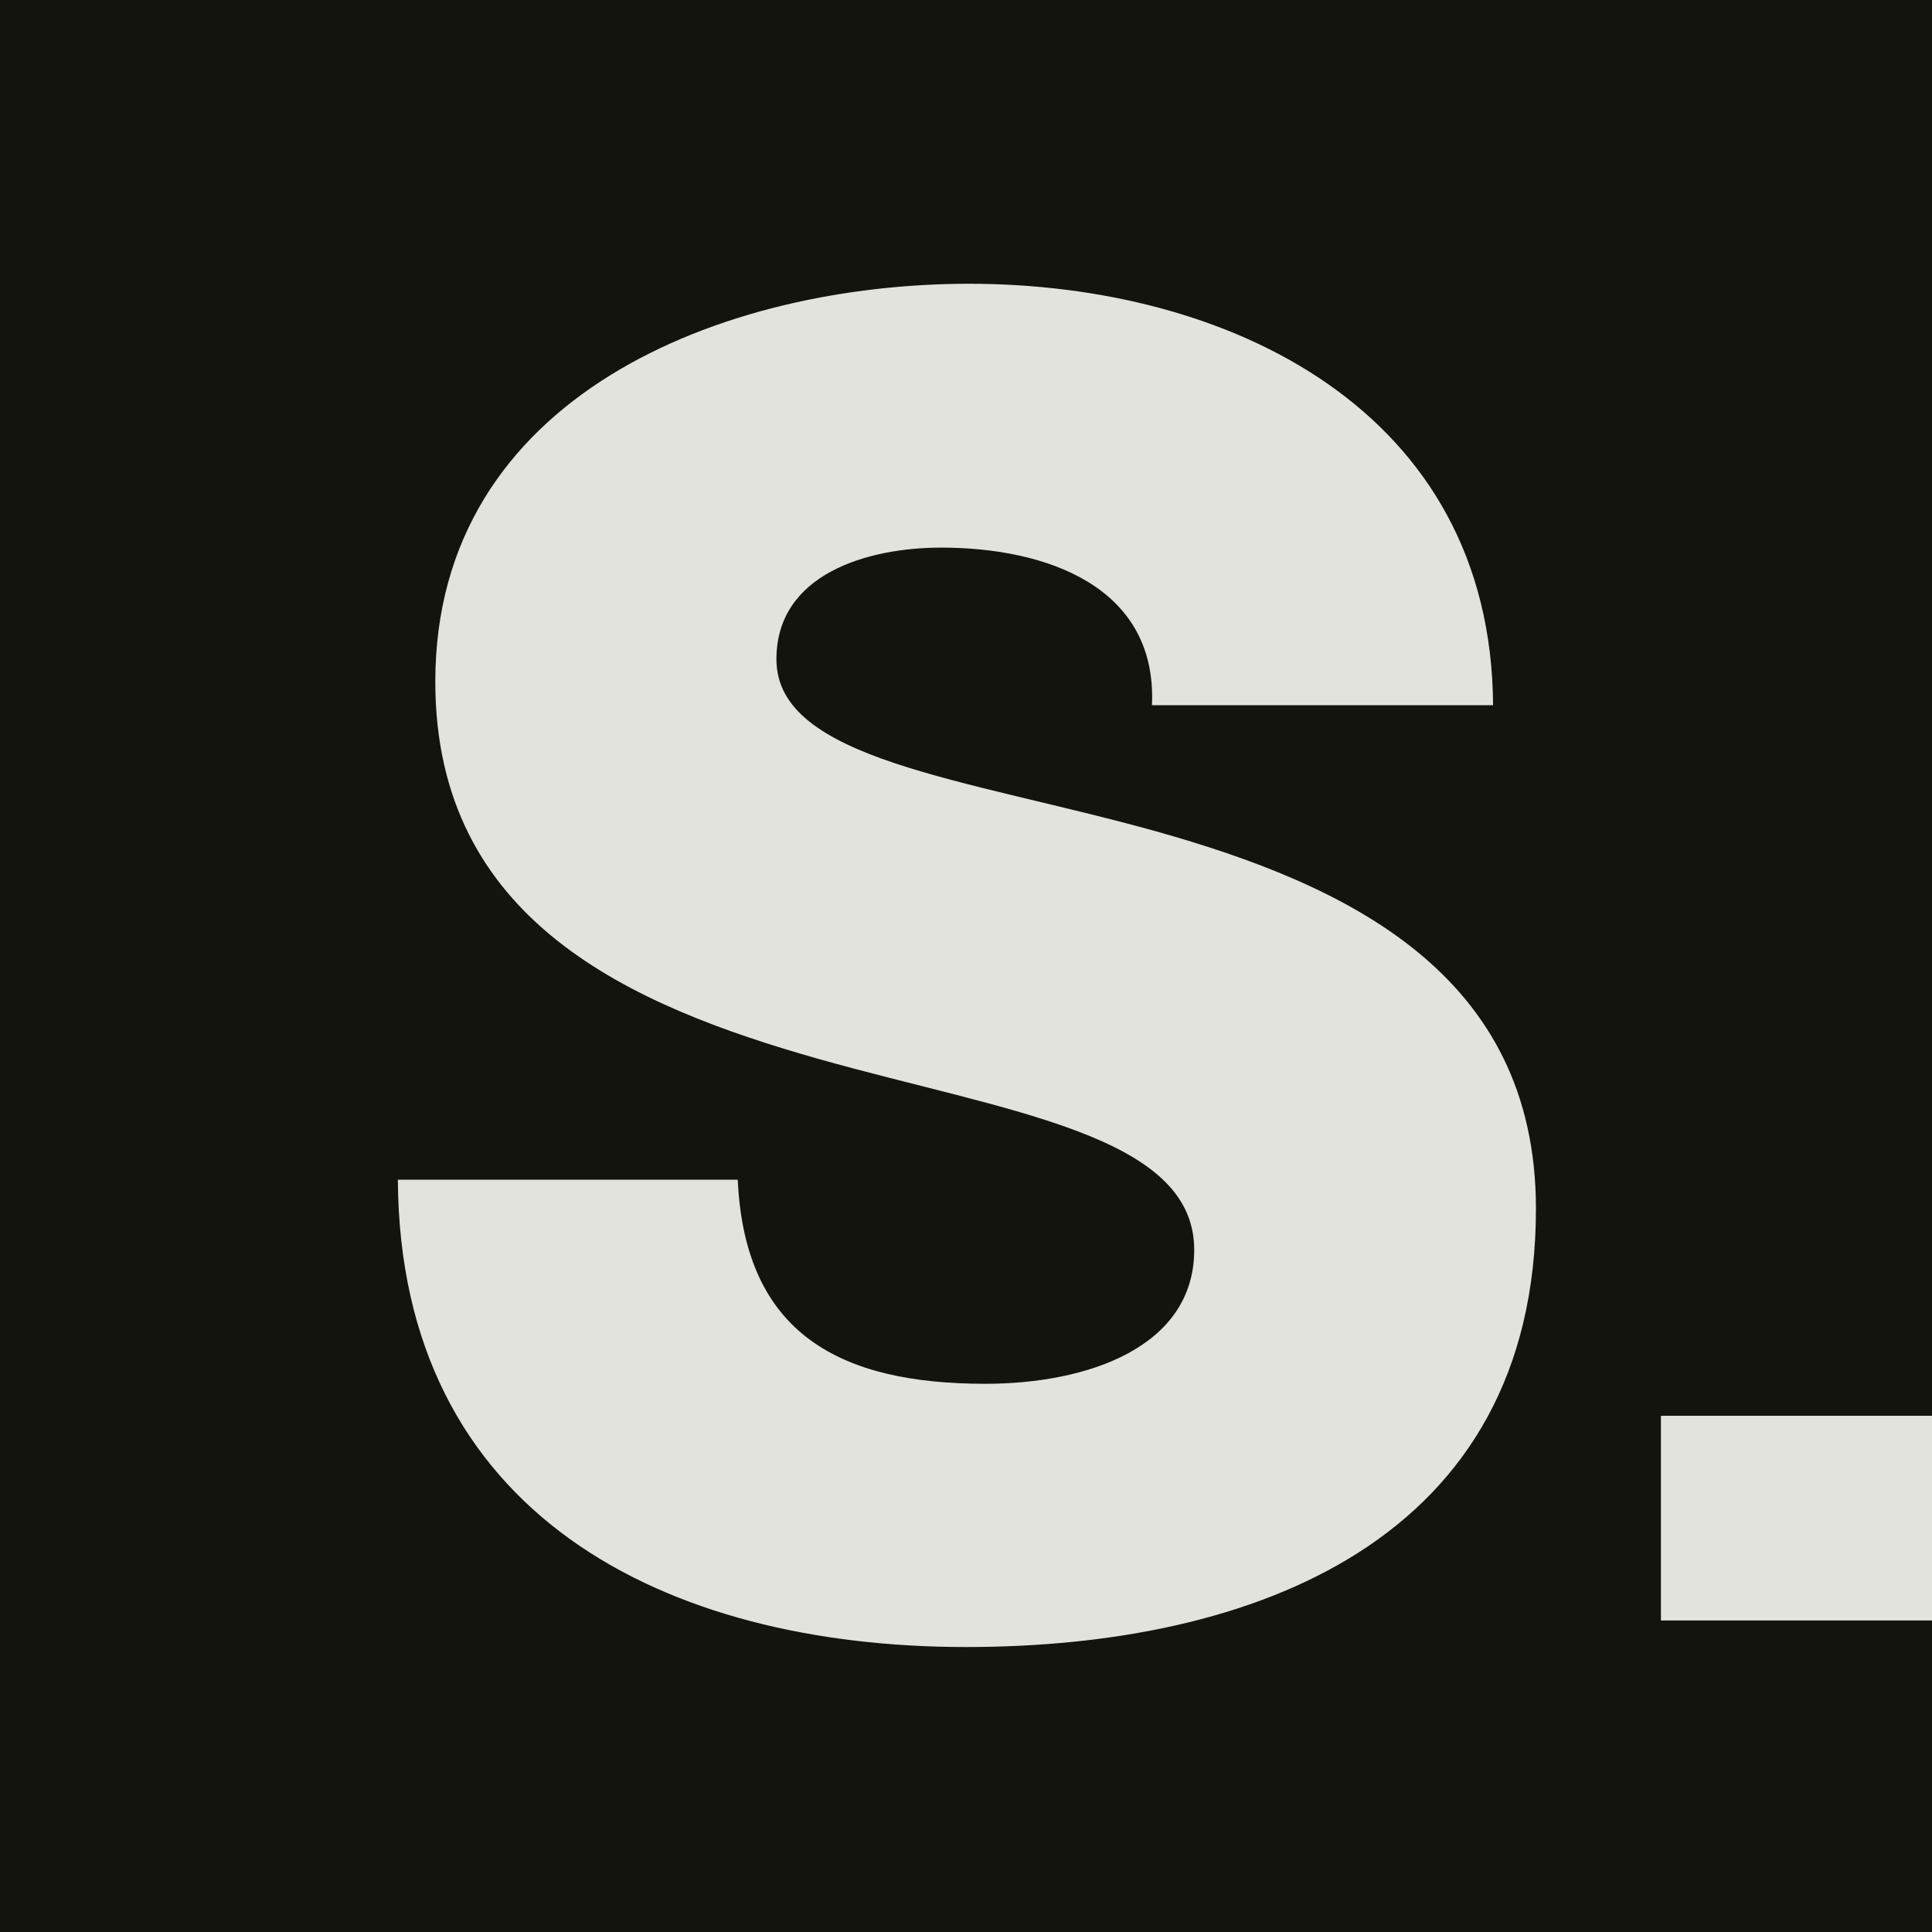
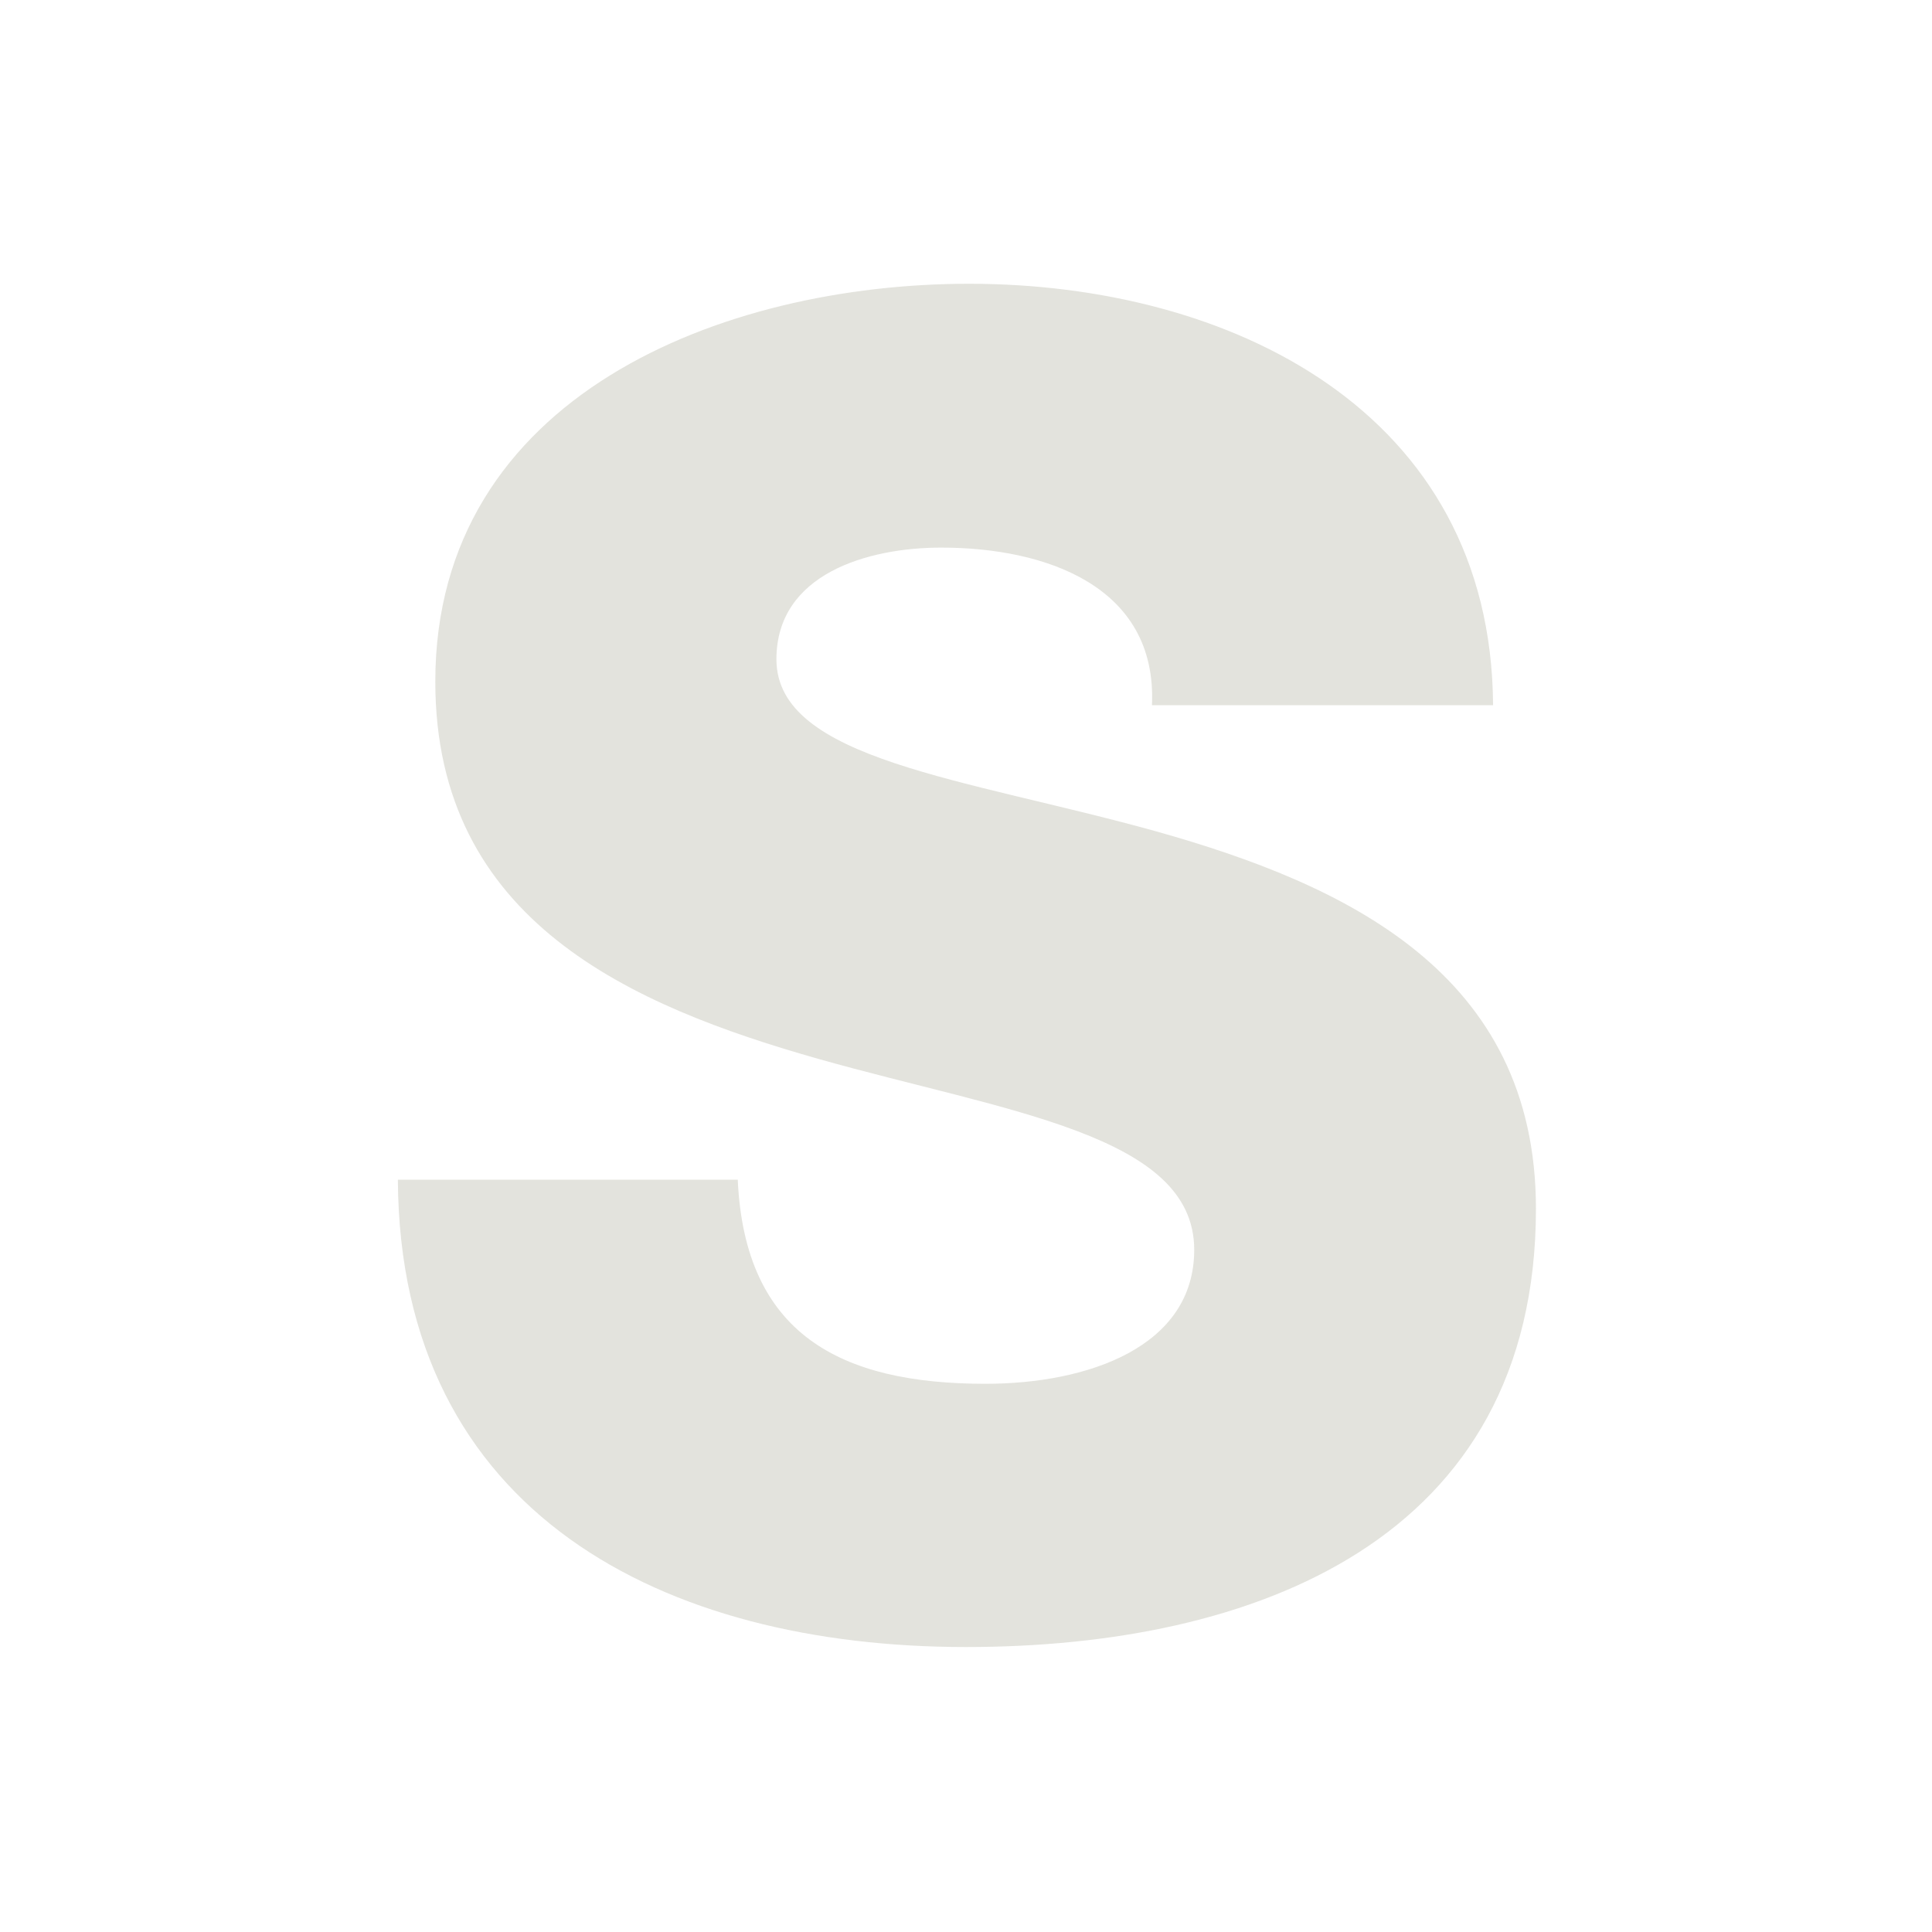
<svg xmlns="http://www.w3.org/2000/svg" version="1.1" id="Capa_1" x="0px" y="0px" viewBox="0 0 32 32" style="enable-background:new 0 0 32 32;" xml:space="preserve">
  <style type="text/css">
	.st0{fill:#14140F;}
	.st1{fill:#E3E3DD;}
</style>
-   <rect class="st0" width="32" height="32" />
  <g>
    <g>
      <path class="st1" d="M12.22,19.55c0.12,2.55,1.7,3.37,4.1,3.37c1.7,0,3.46-0.61,3.46-2.22c0-1.91-3.1-2.28-6.22-3.16    c-3.1-0.88-6.35-2.28-6.35-6.25c0-4.74,4.77-6.59,8.84-6.59c4.31,0,8.65,2.1,8.68,6.98h-5.65c0.09-1.97-1.76-2.61-3.49-2.61    c-1.21,0-2.73,0.43-2.73,1.85c0,1.67,3.13,1.97,6.29,2.85c3.13,0.88,6.29,2.34,6.29,6.25c0,5.5-4.68,7.26-9.44,7.26    c-4.98,0-9.38-2.19-9.41-7.74H12.22z" />
-       <rect x="27.51" y="23.45" class="st1" width="15.06" height="3.39" />
    </g>
  </g>
</svg>